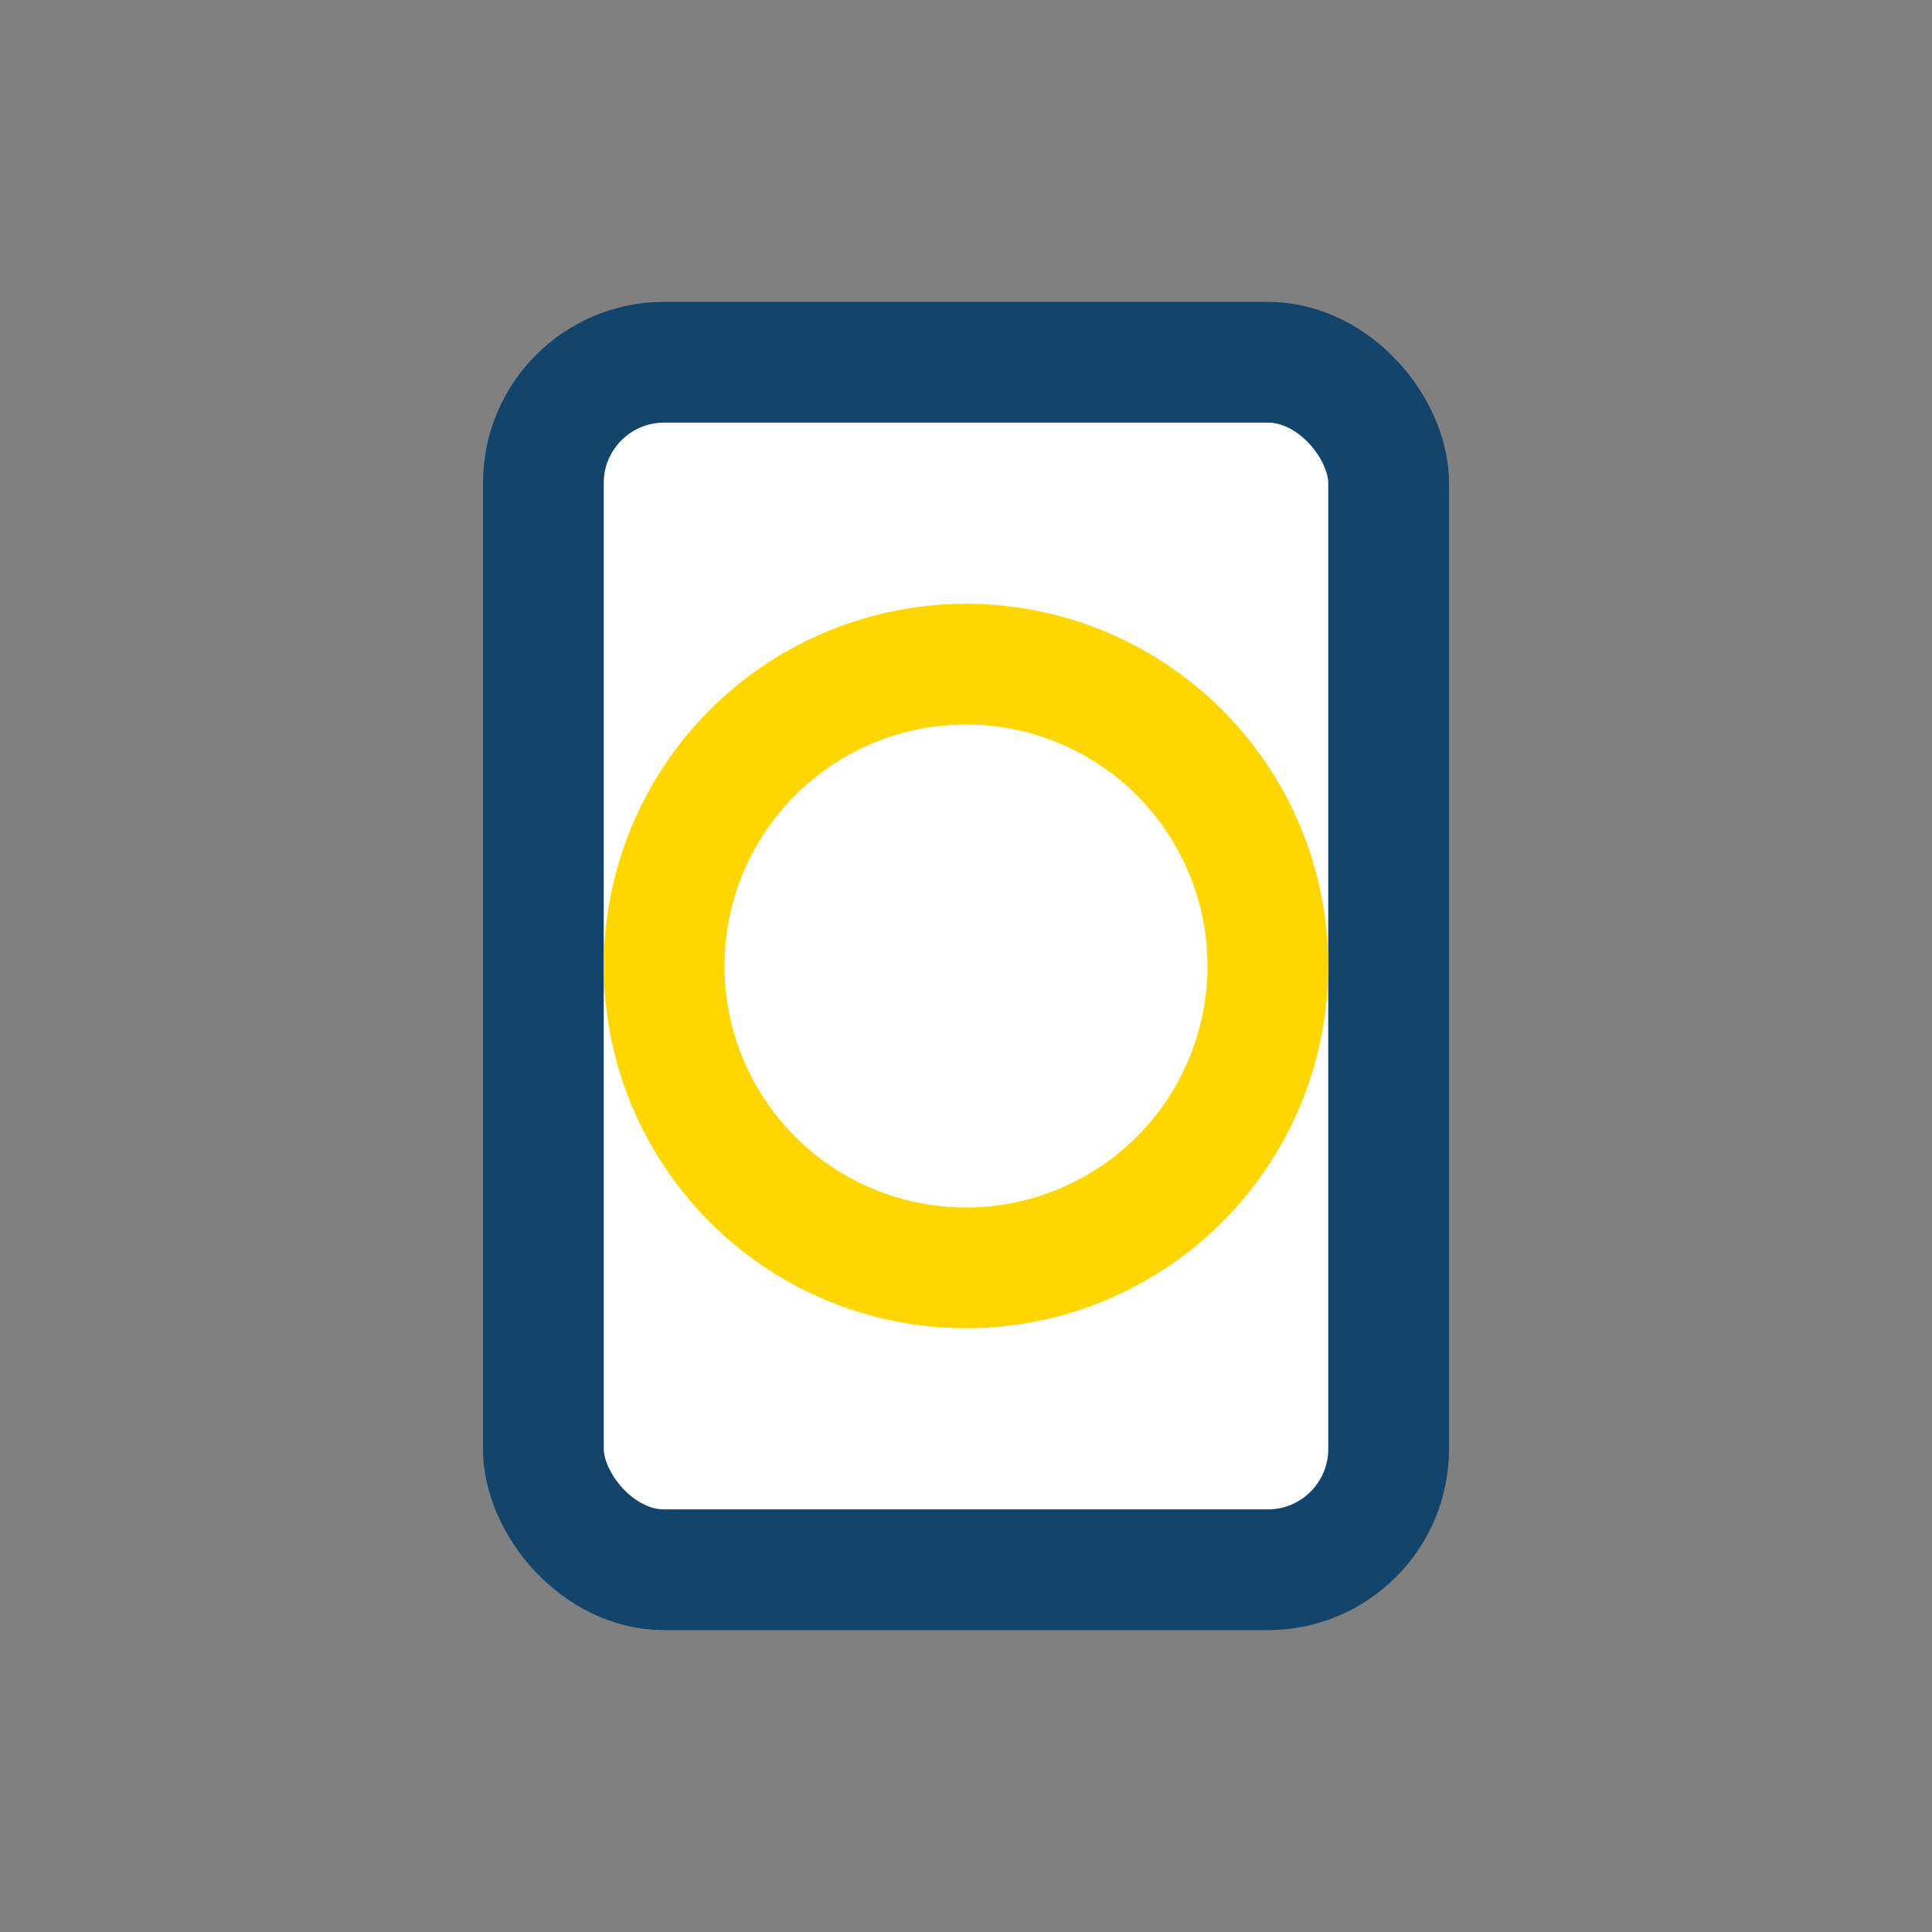
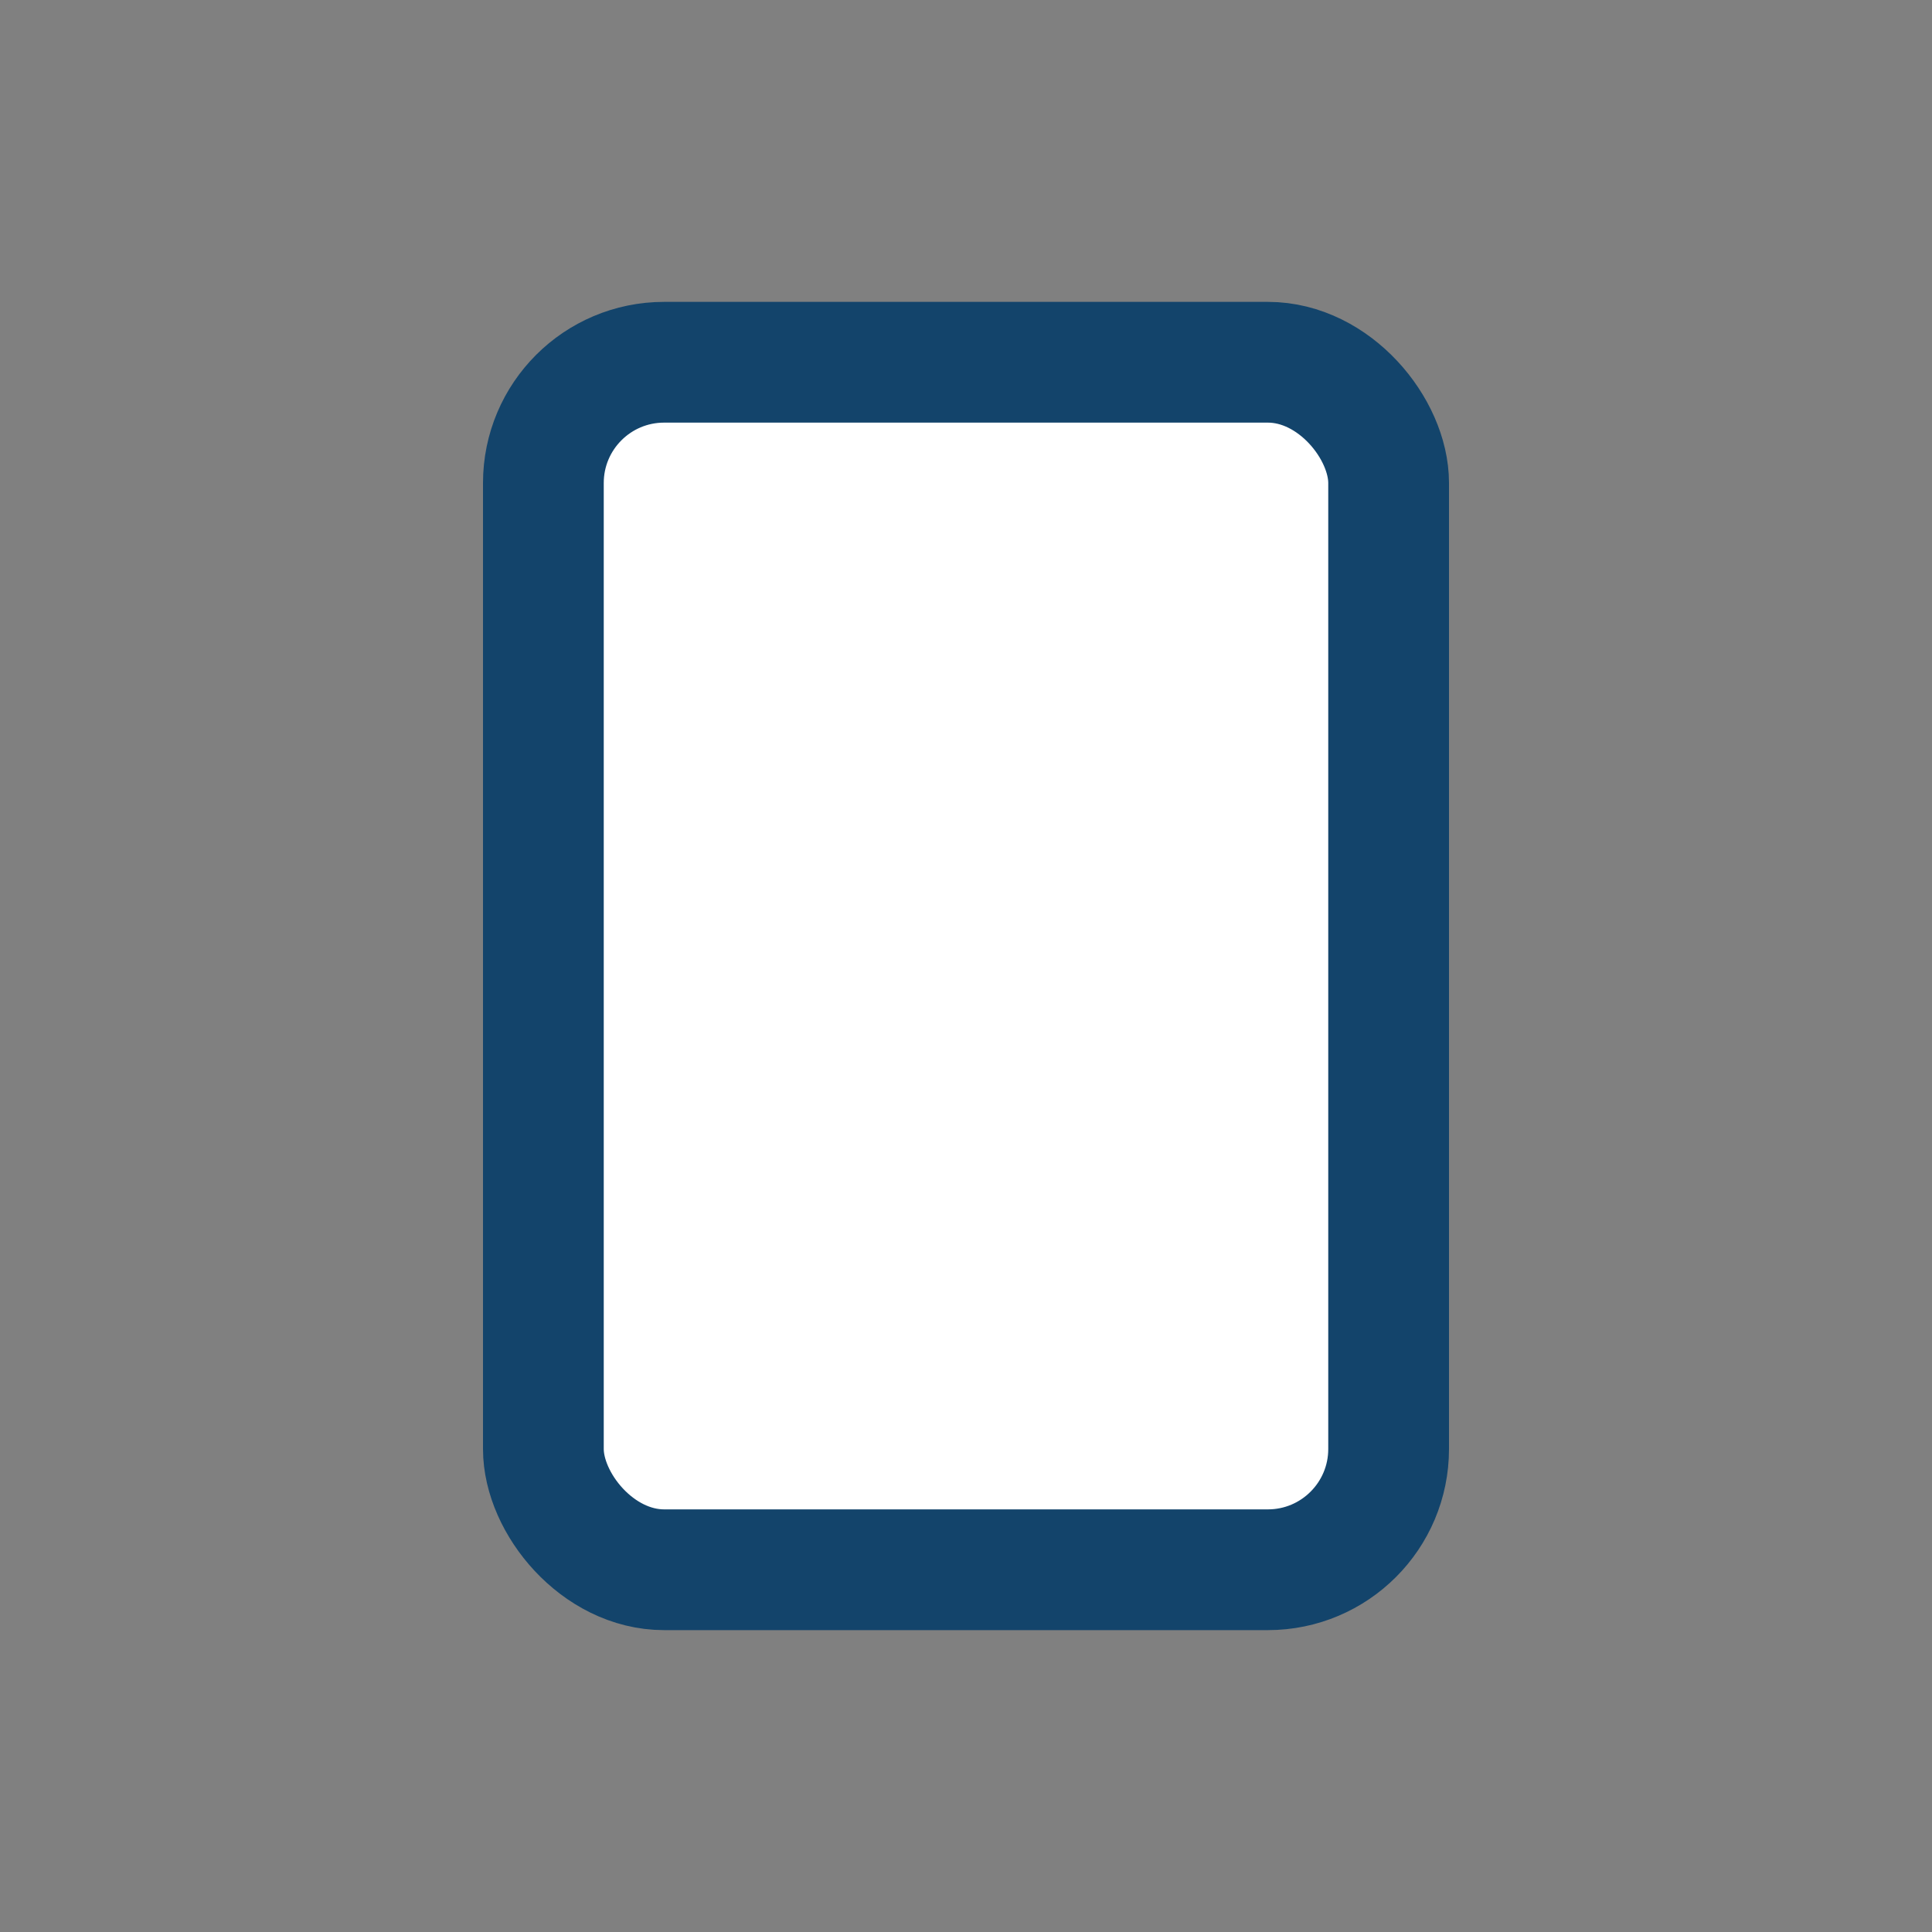
<svg xmlns="http://www.w3.org/2000/svg" width="32" height="32" viewBox="0 0 32 32">
  <rect x="0" y="0" width="32" height="32" fill="#808080" stroke="none" />
  <rect x="9" y="6" width="14" height="20" rx="2" fill="#fff" stroke="#13446b" stroke-width="2" />
-   <circle cx="16" cy="16" r="5" fill="none" stroke="#ffd600" stroke-width="2" />
</svg>